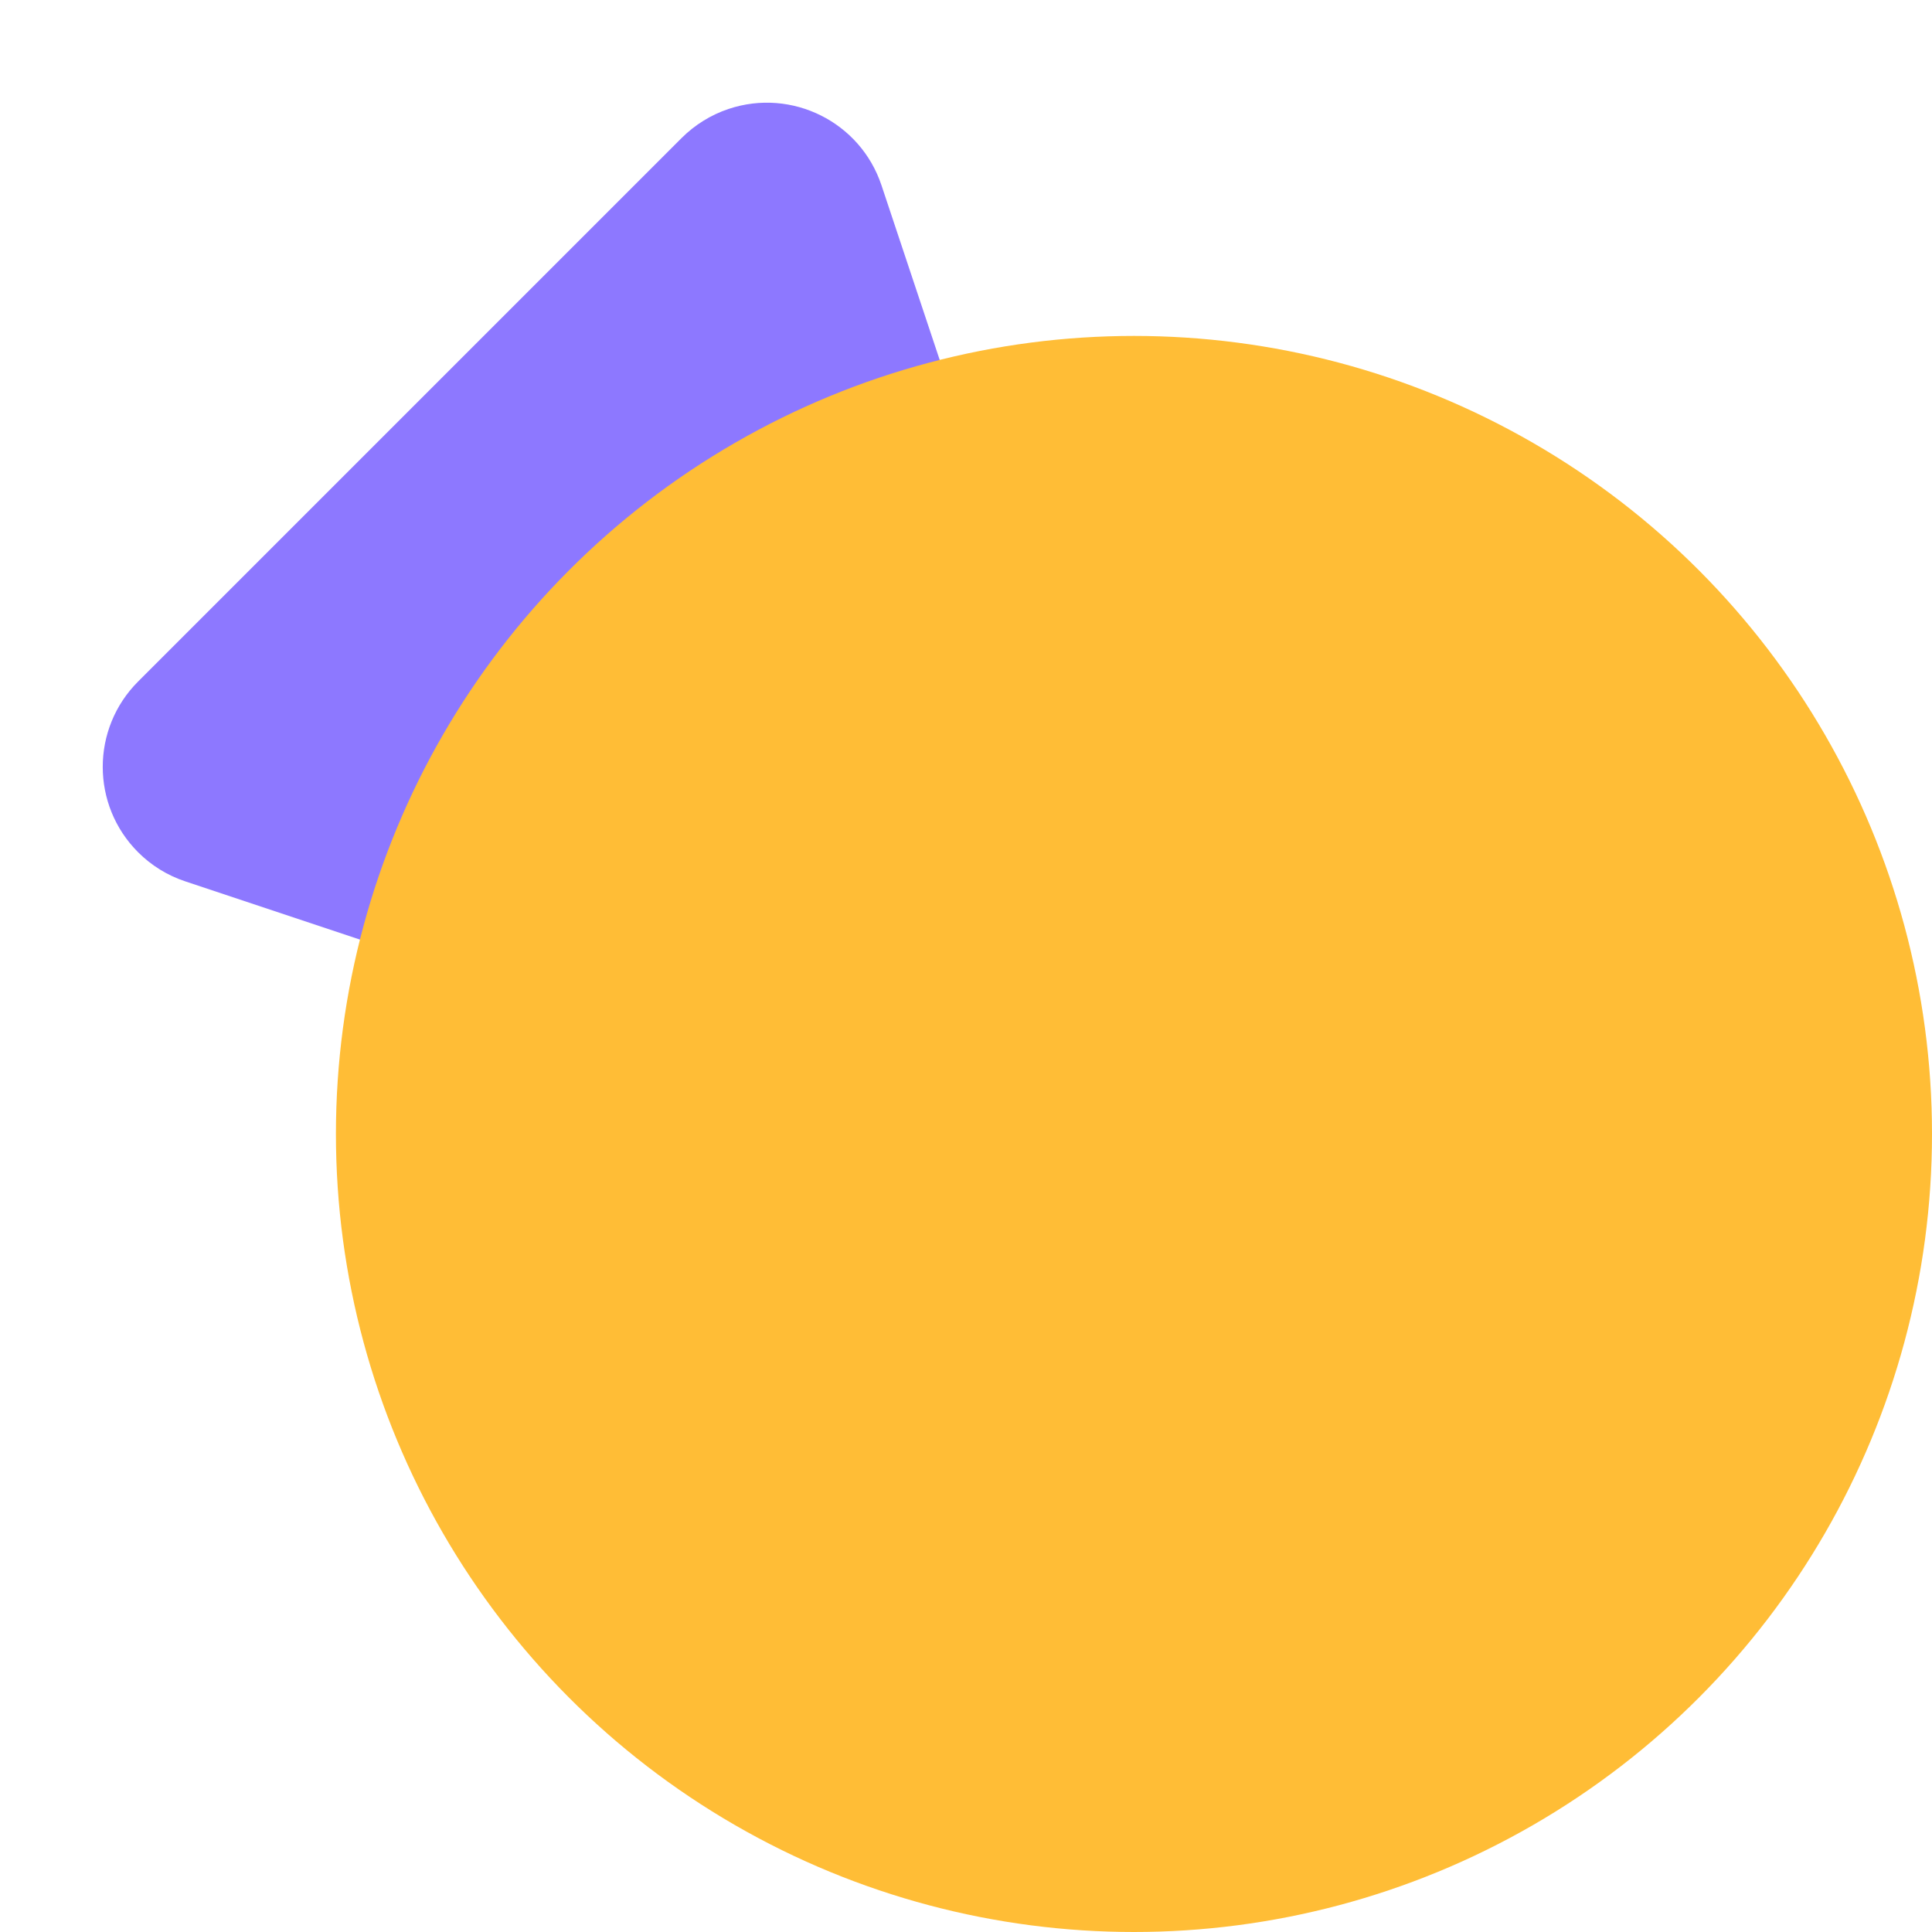
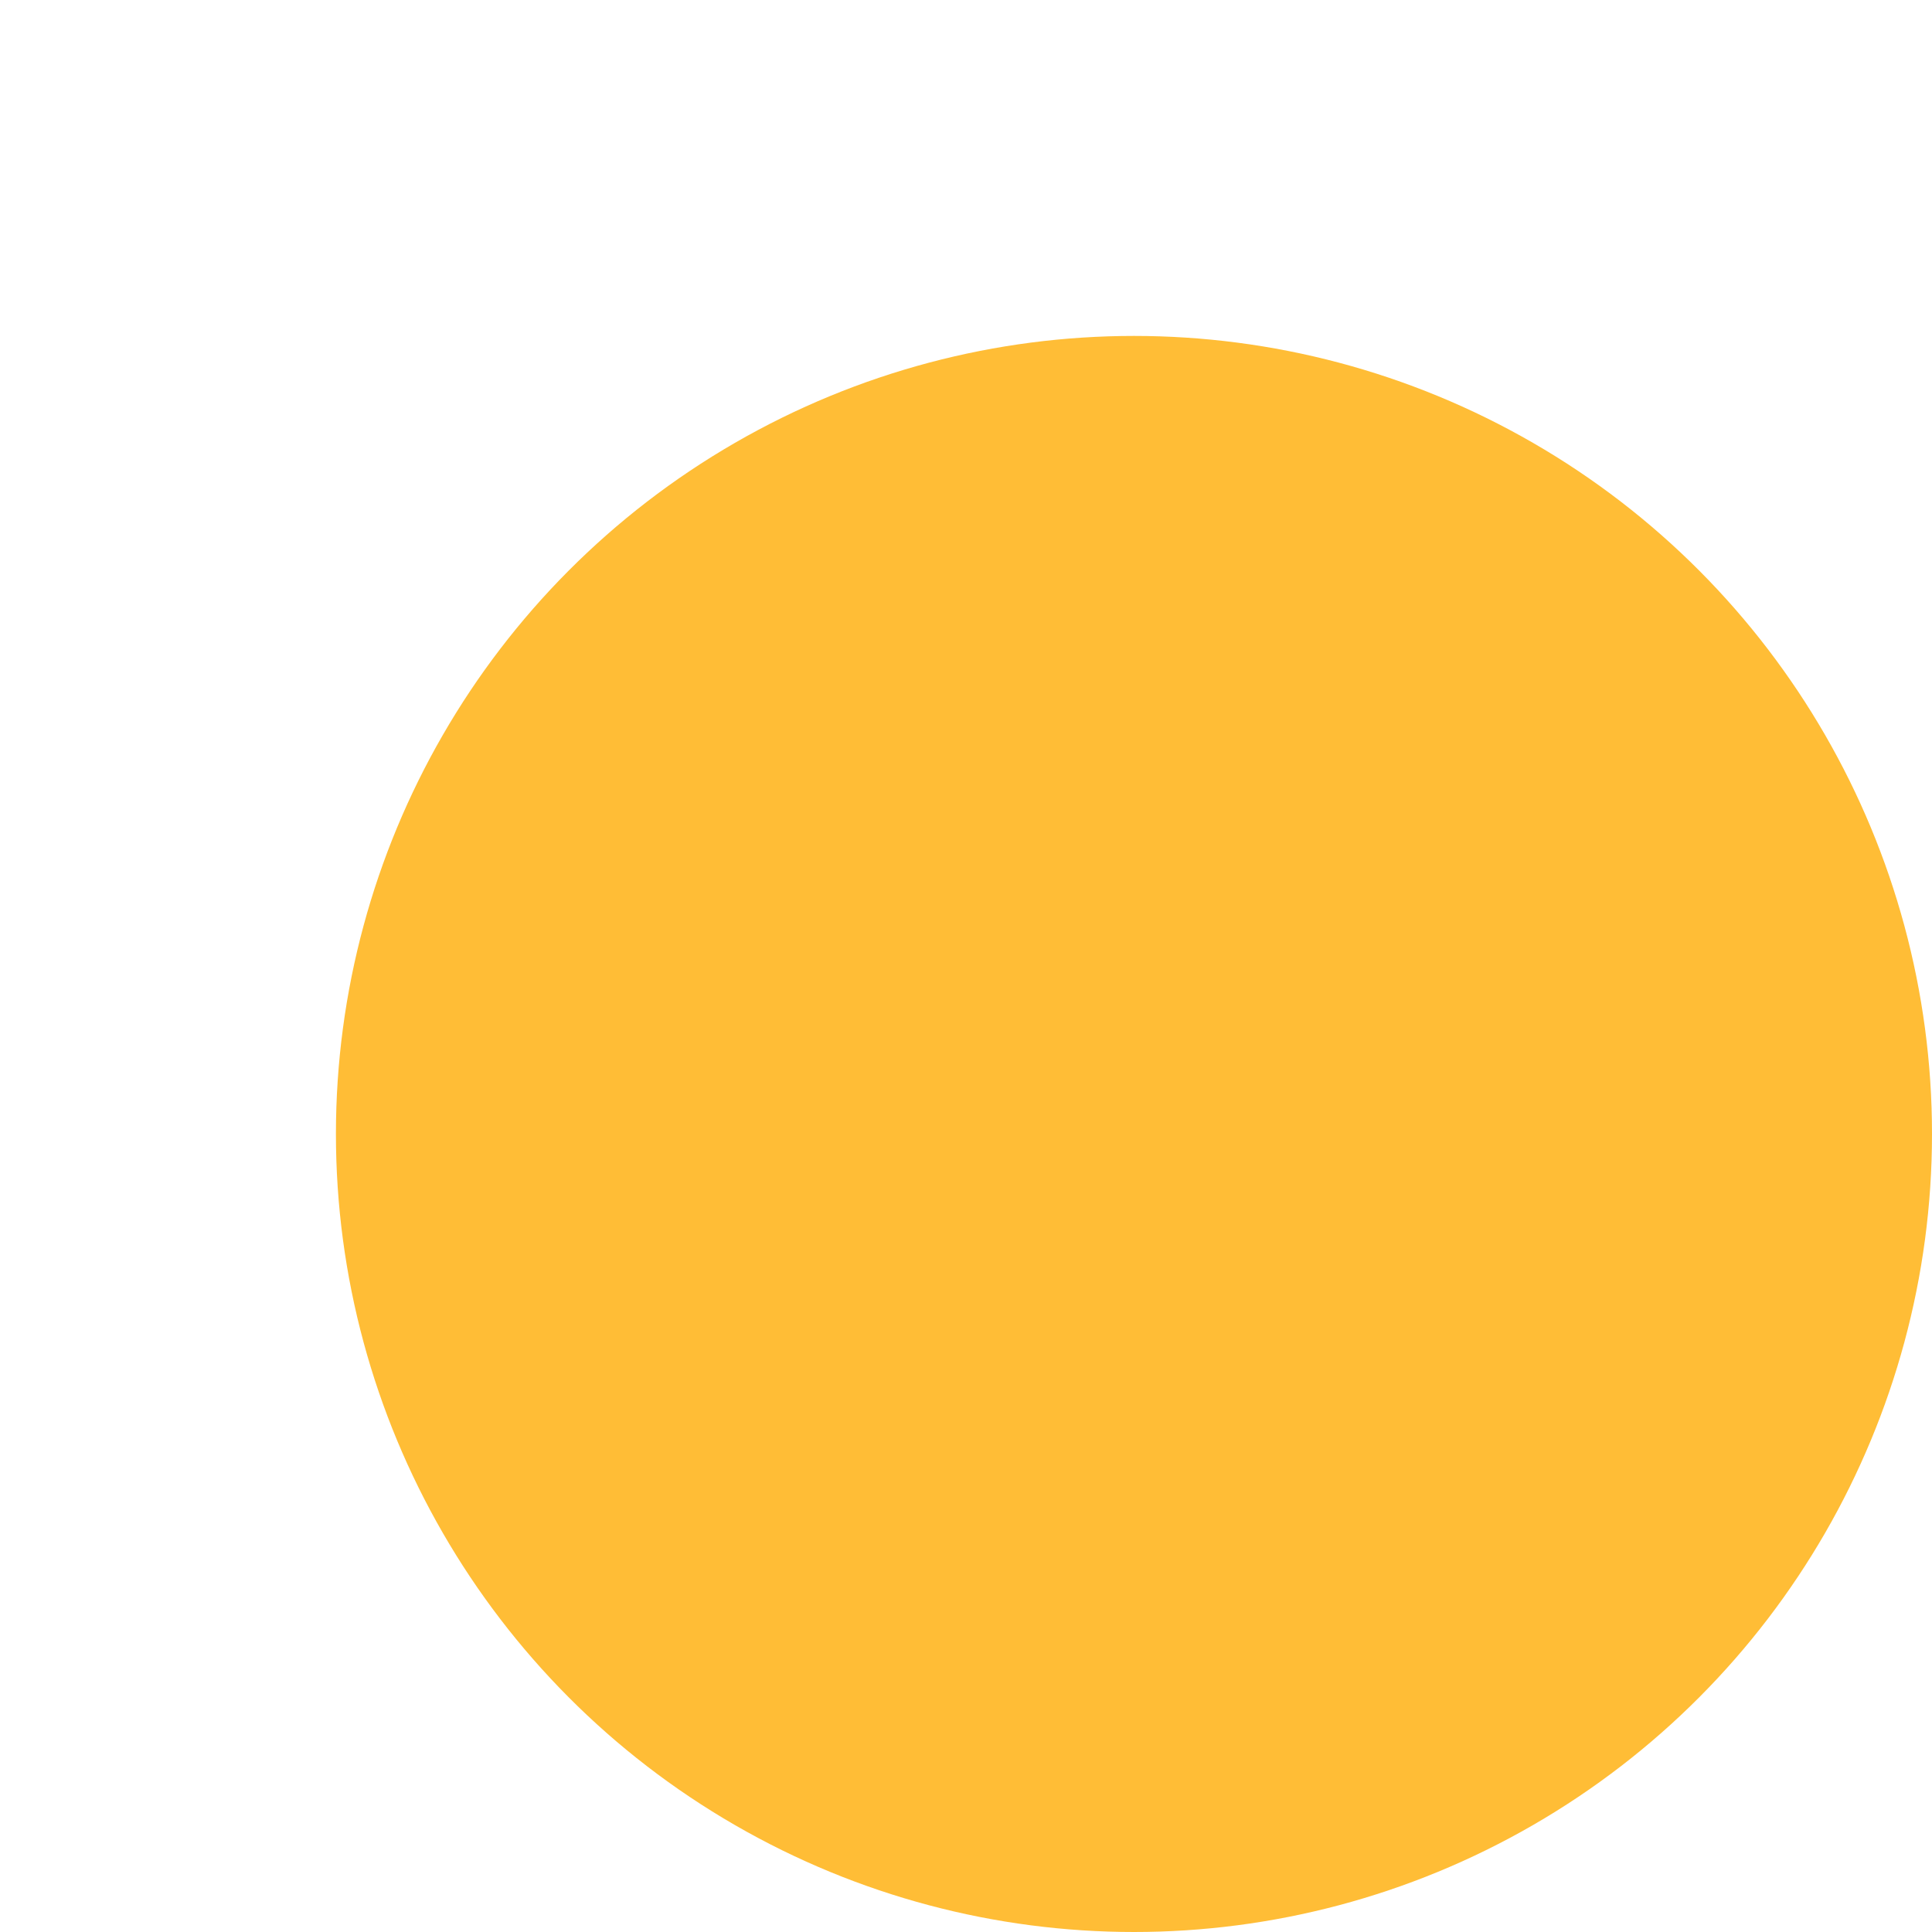
<svg xmlns="http://www.w3.org/2000/svg" width="16px" height="16px" viewBox="0 0 16 16" version="1.1">
  <title>418FEAEB-DB22-4146-AB70-2B3B1B404657</title>
  <g id="Webinars" stroke="none" stroke-width="1" fill="none" fill-rule="evenodd">
    <g transform="translate(-793, -866)" id="time">
      <g transform="translate(793, 862)">
        <g id="Group-53" transform="translate(0, 4)">
-           <path d="M7.683,3.777 L10.865,10.141 C11.112,10.635 10.911,11.236 10.417,11.483 C10.279,11.552 10.125,11.588 9.97,11.588 L3.606,11.588 C3.054,11.588 2.606,11.141 2.606,10.588 C2.606,10.433 2.642,10.28 2.712,10.141 L5.894,3.777 C6.141,3.283 6.741,3.083 7.235,3.33 C7.429,3.427 7.586,3.584 7.683,3.777 Z" id="Triangle" fill="#8D78FF" style="mix-blend-mode: multiply;" transform="translate(6.788, 6.788) scale(1, -1) rotate(45) translate(-6.788, -6.788) " />
          <circle id="Oval" fill="#FFBD36" style="mix-blend-mode: multiply;" cx="9.391" cy="9.391" r="6.609" />
        </g>
      </g>
    </g>
  </g>
</svg>